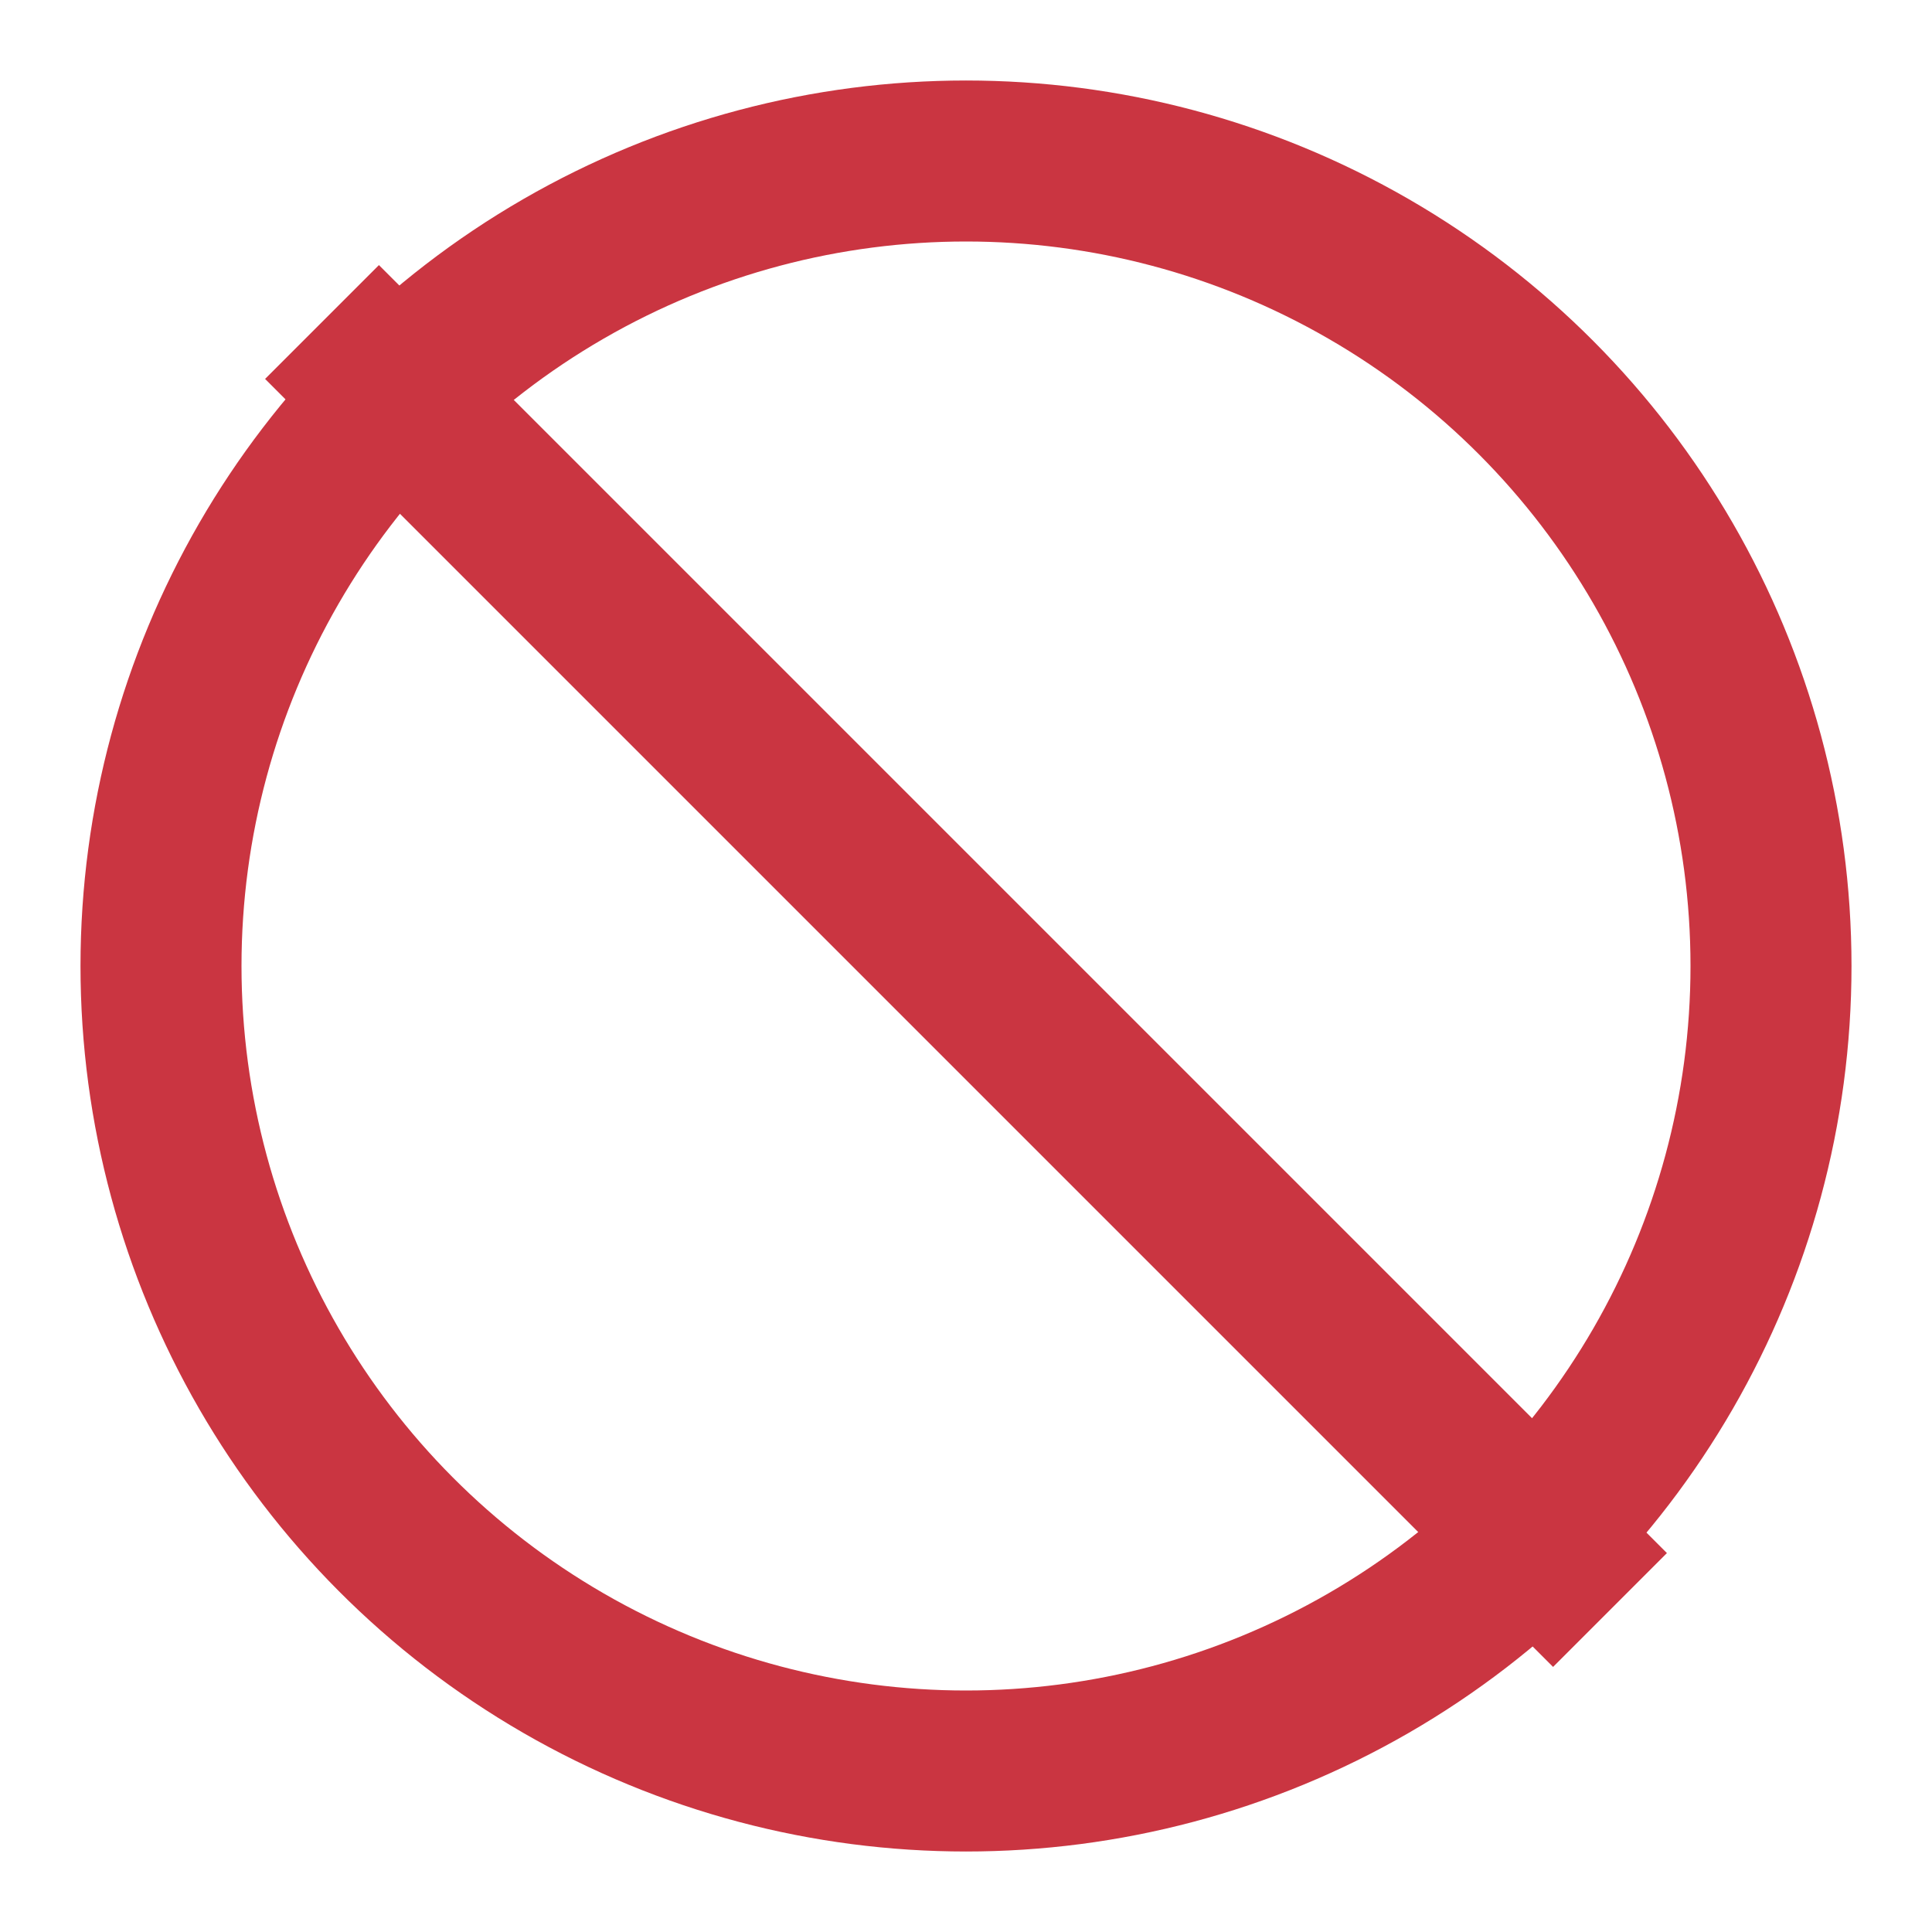
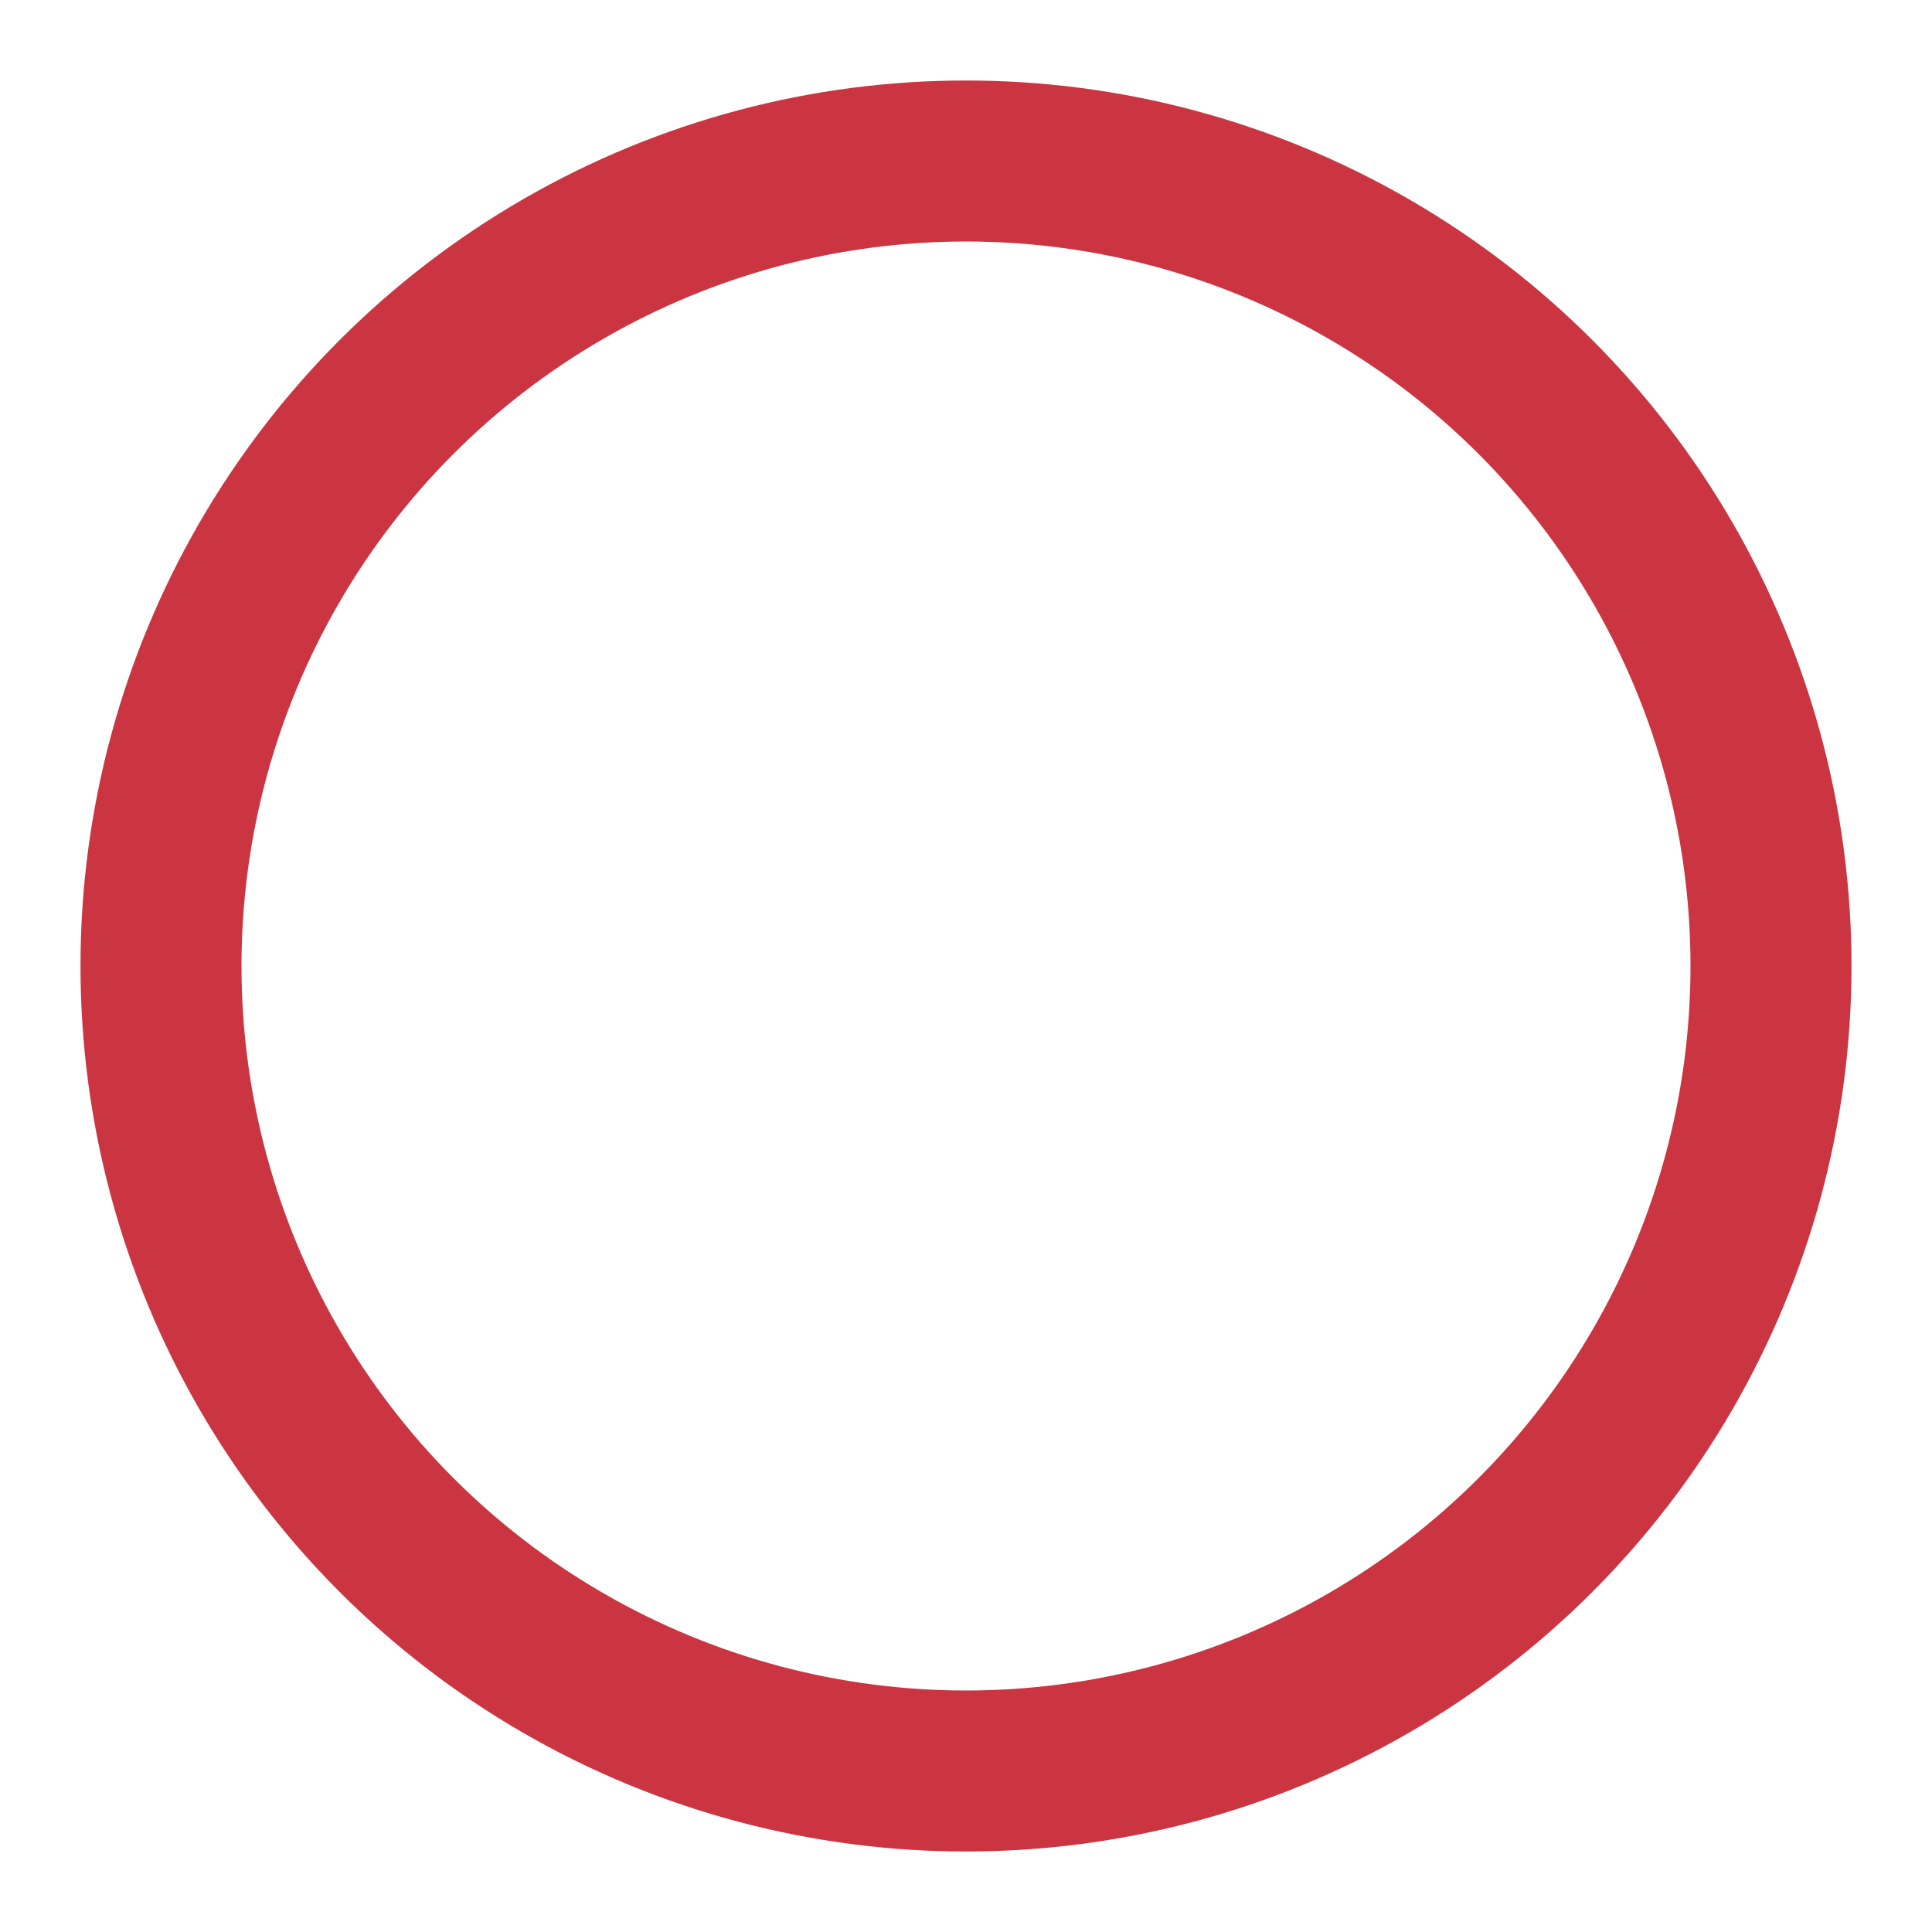
<svg xmlns="http://www.w3.org/2000/svg" width="24" height="24" viewBox="0 0 24 24" fill="none">
  <circle cx="12" cy="12" r="10" stroke="#ca3541" fill="none" stroke-width="2" />
-   <line x1="4" y1="4" x2="20" y2="20" stroke="#ca3541" stroke-width="2" />
</svg>